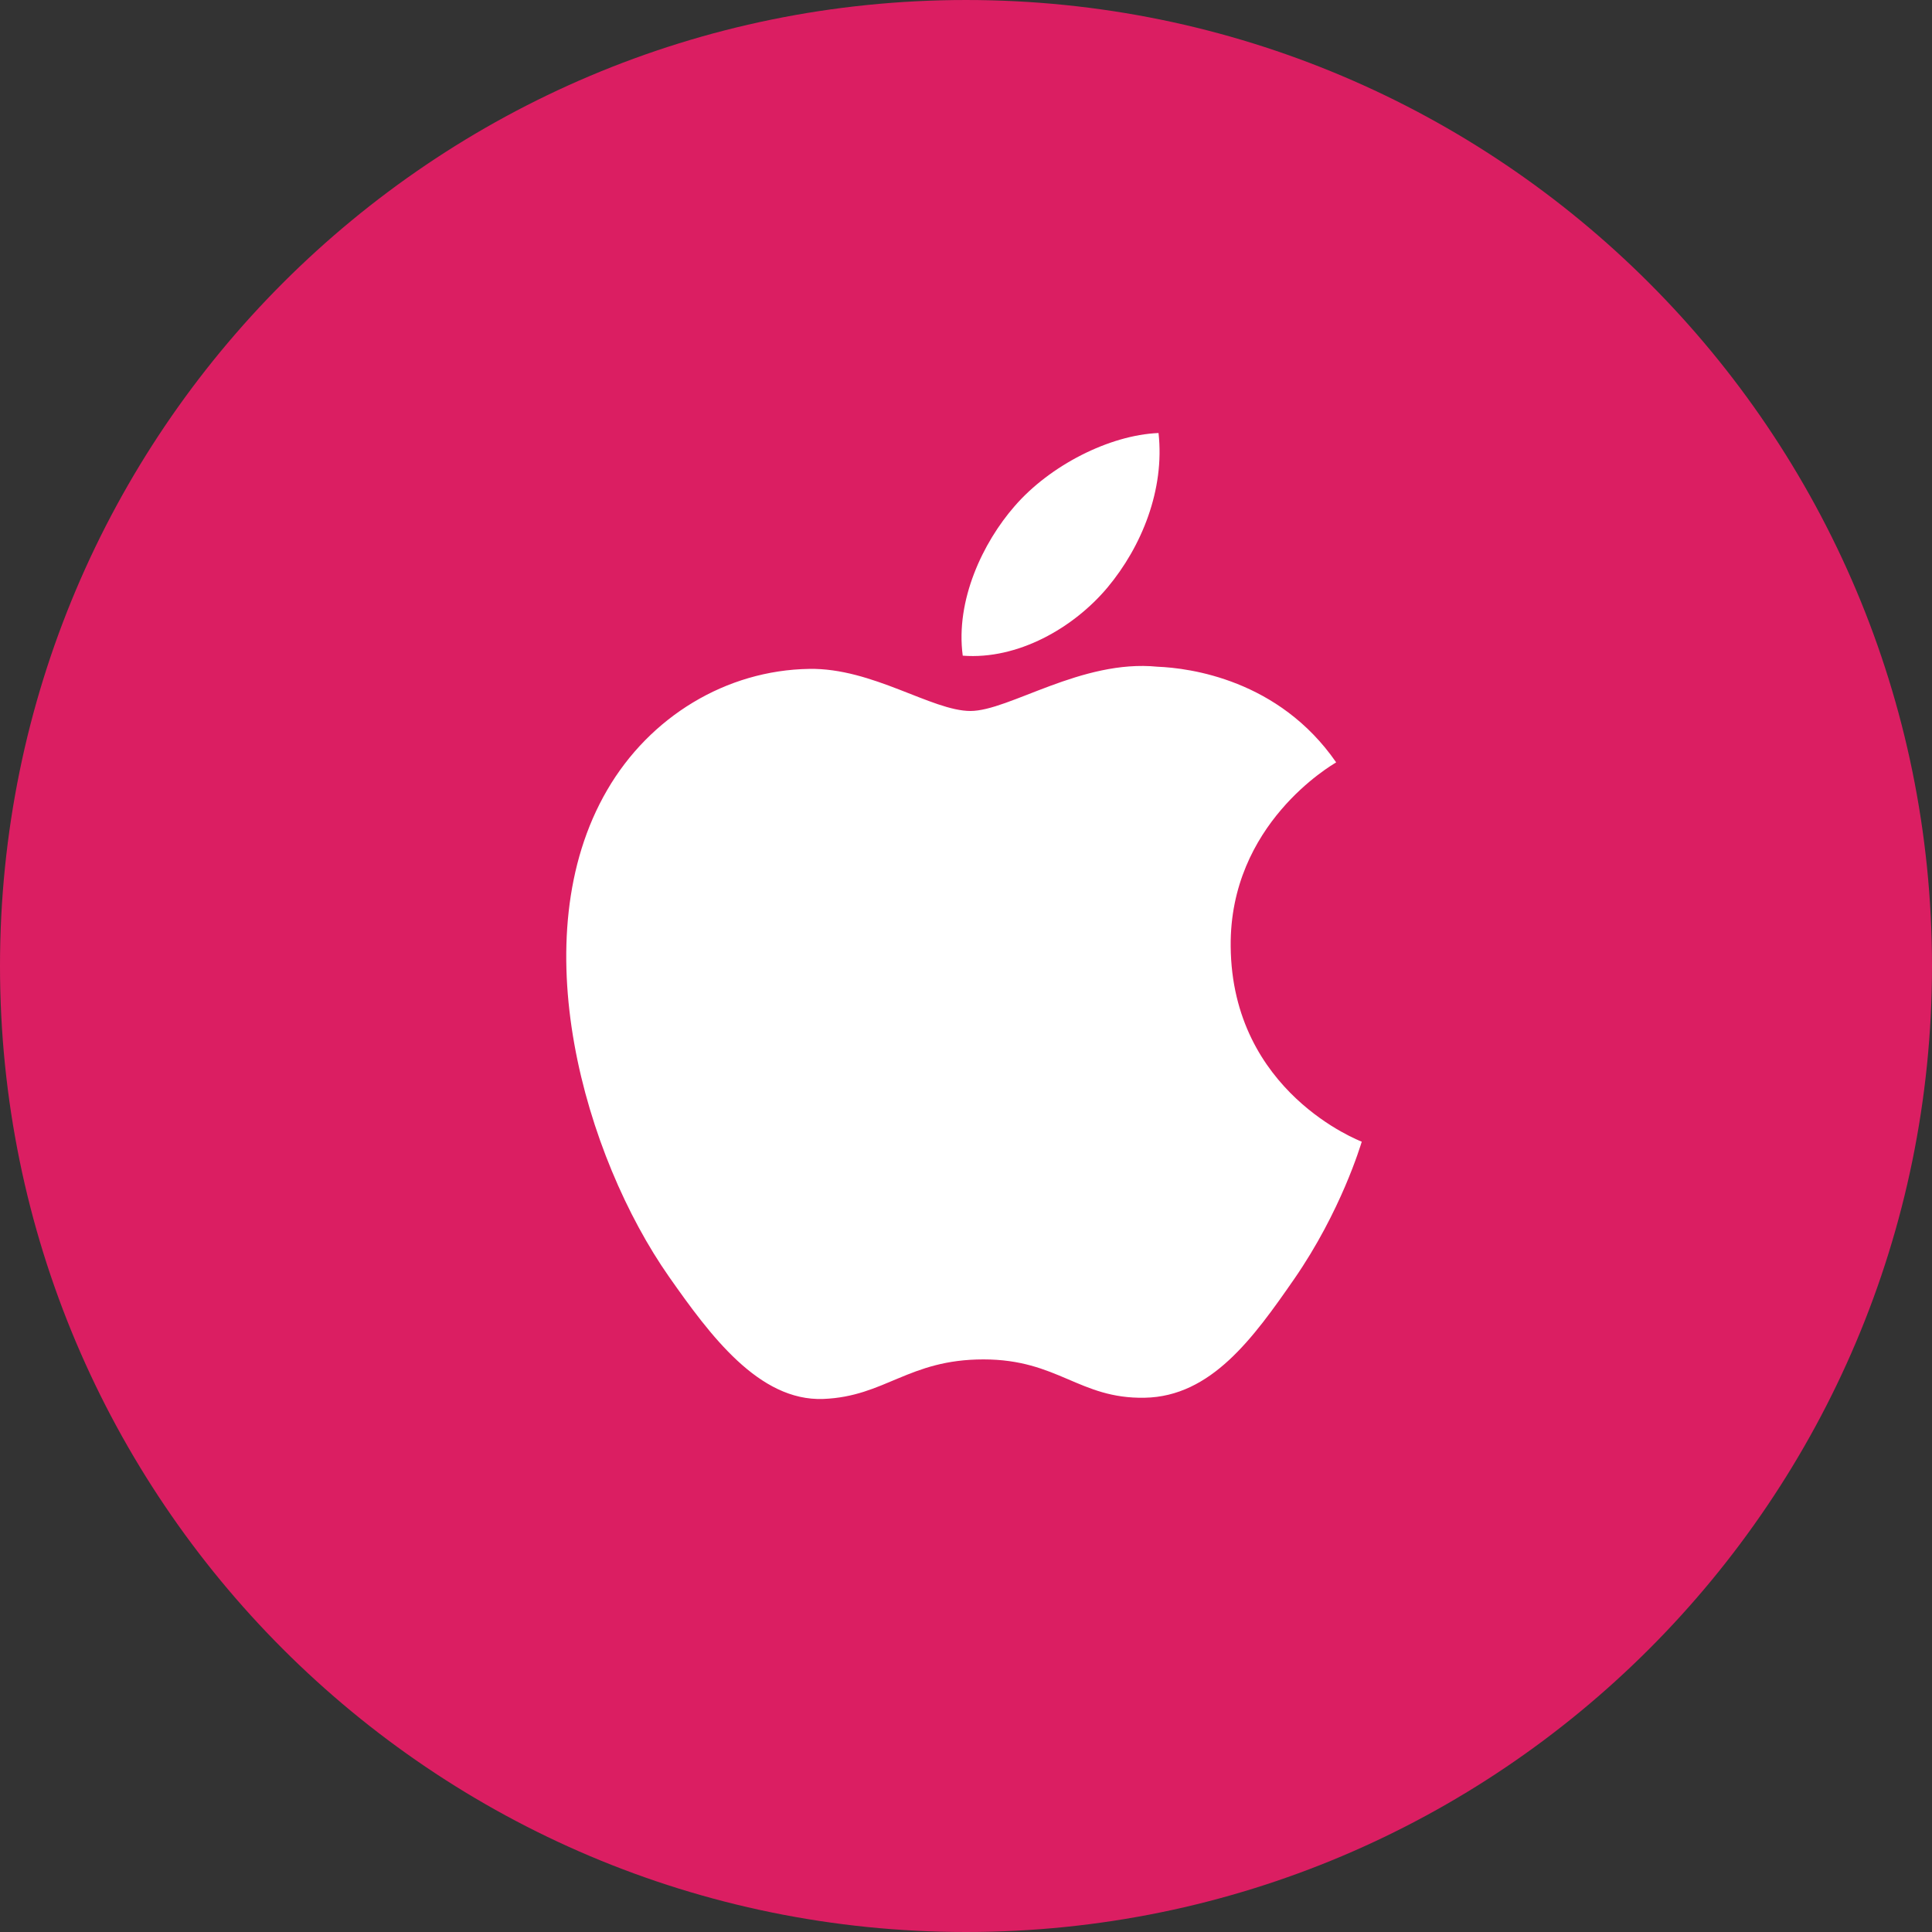
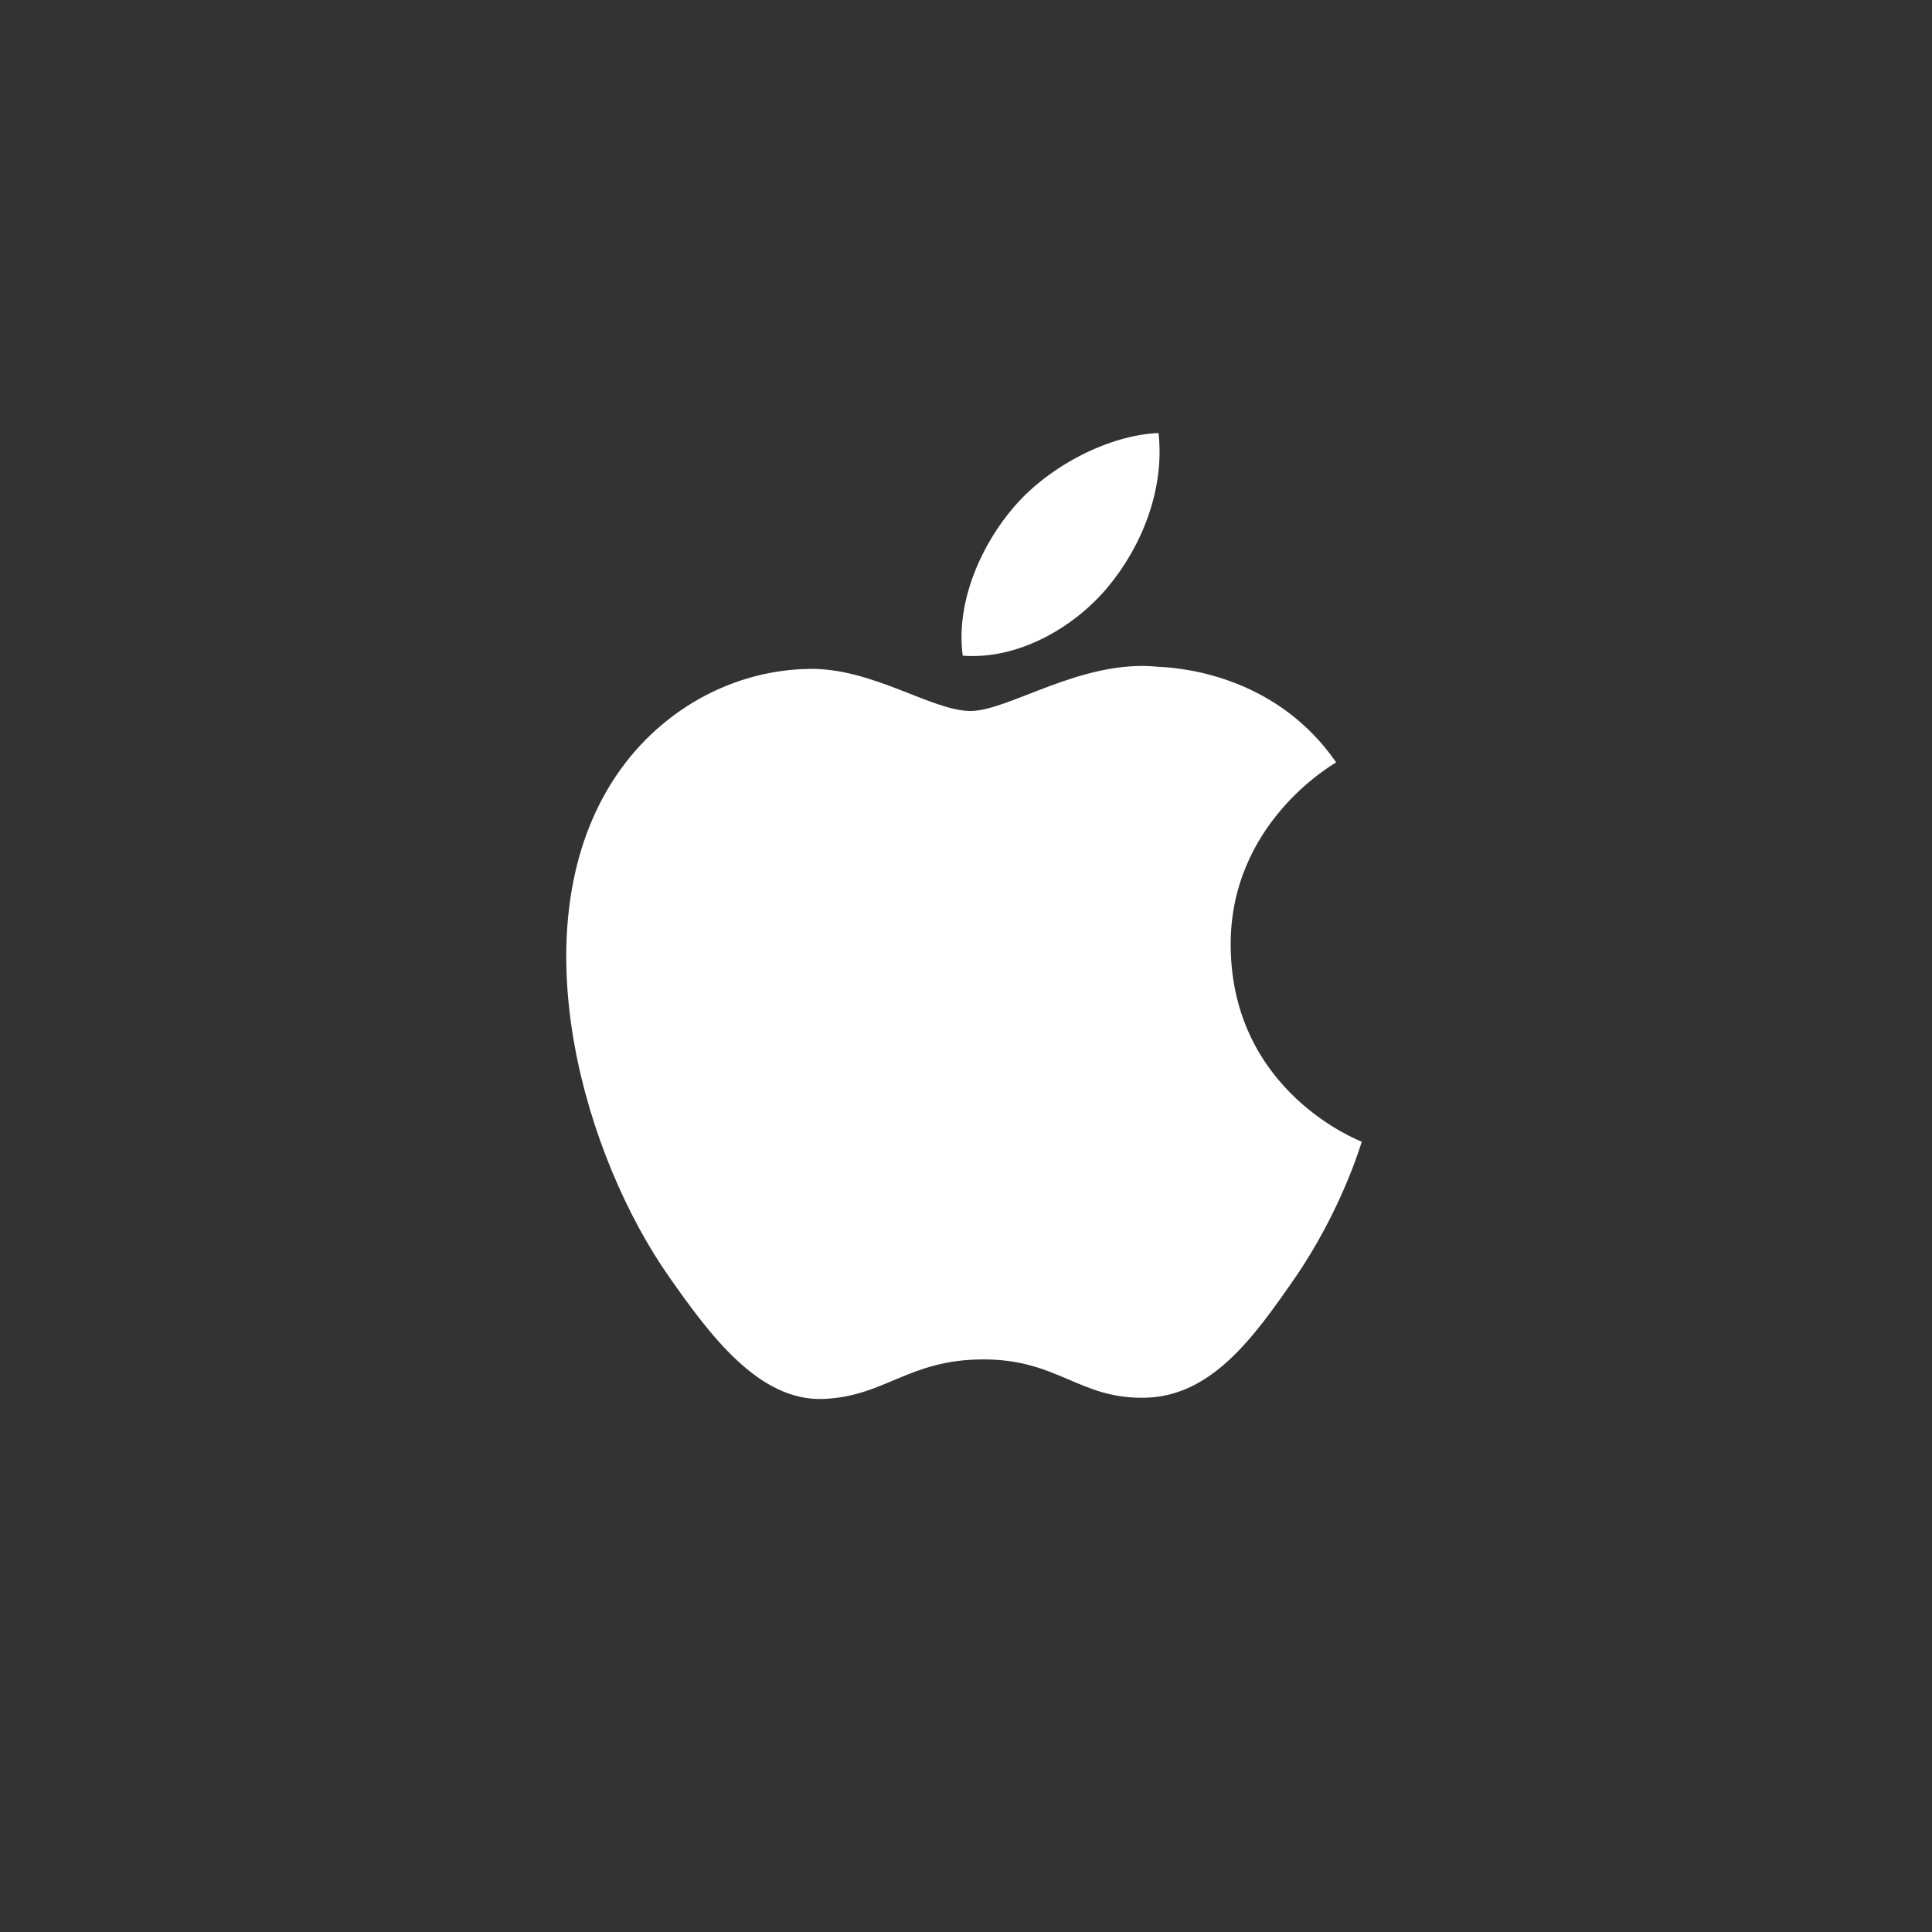
<svg xmlns="http://www.w3.org/2000/svg" width="32" height="32" viewBox="0 0 32 32" fill="none">
  <rect x="0" y="0" width="32" height="32" fill="#333333" stroke="none" />
-   <path d="M32 16C32 24.837 24.837 32 16 32C7.163 32 0 24.837 0 16C0 7.163 7.163 3.05176e-05 16 3.05176e-05C24.837 3.05176e-05 32 7.163 32 16Z" fill="#DB1E62" />
  <path d="M16.805 8.384C17.389 7.709 18.375 7.206 19.189 7.172C19.293 8.111 18.91 9.051 18.346 9.728C17.78 10.404 16.855 10.93 15.946 10.86C15.823 9.942 16.281 8.984 16.805 8.384ZM21.435 21.186C20.759 22.161 20.061 23.131 18.959 23.151C17.874 23.171 17.526 22.516 16.288 22.516C15.048 22.516 14.66 23.131 13.636 23.171C12.571 23.211 11.762 22.118 11.081 21.147C9.691 19.162 8.629 15.534 10.057 13.085C10.764 11.869 12.03 11.1 13.403 11.079C14.448 11.06 15.436 11.776 16.074 11.776C16.713 11.776 17.912 10.917 19.172 11.043C19.7 11.064 21.18 11.253 22.131 12.627C22.055 12.676 20.364 13.649 20.384 15.675C20.405 18.095 22.531 18.899 22.555 18.91C22.536 18.967 22.215 20.058 21.435 21.186Z" fill="white" />
</svg>